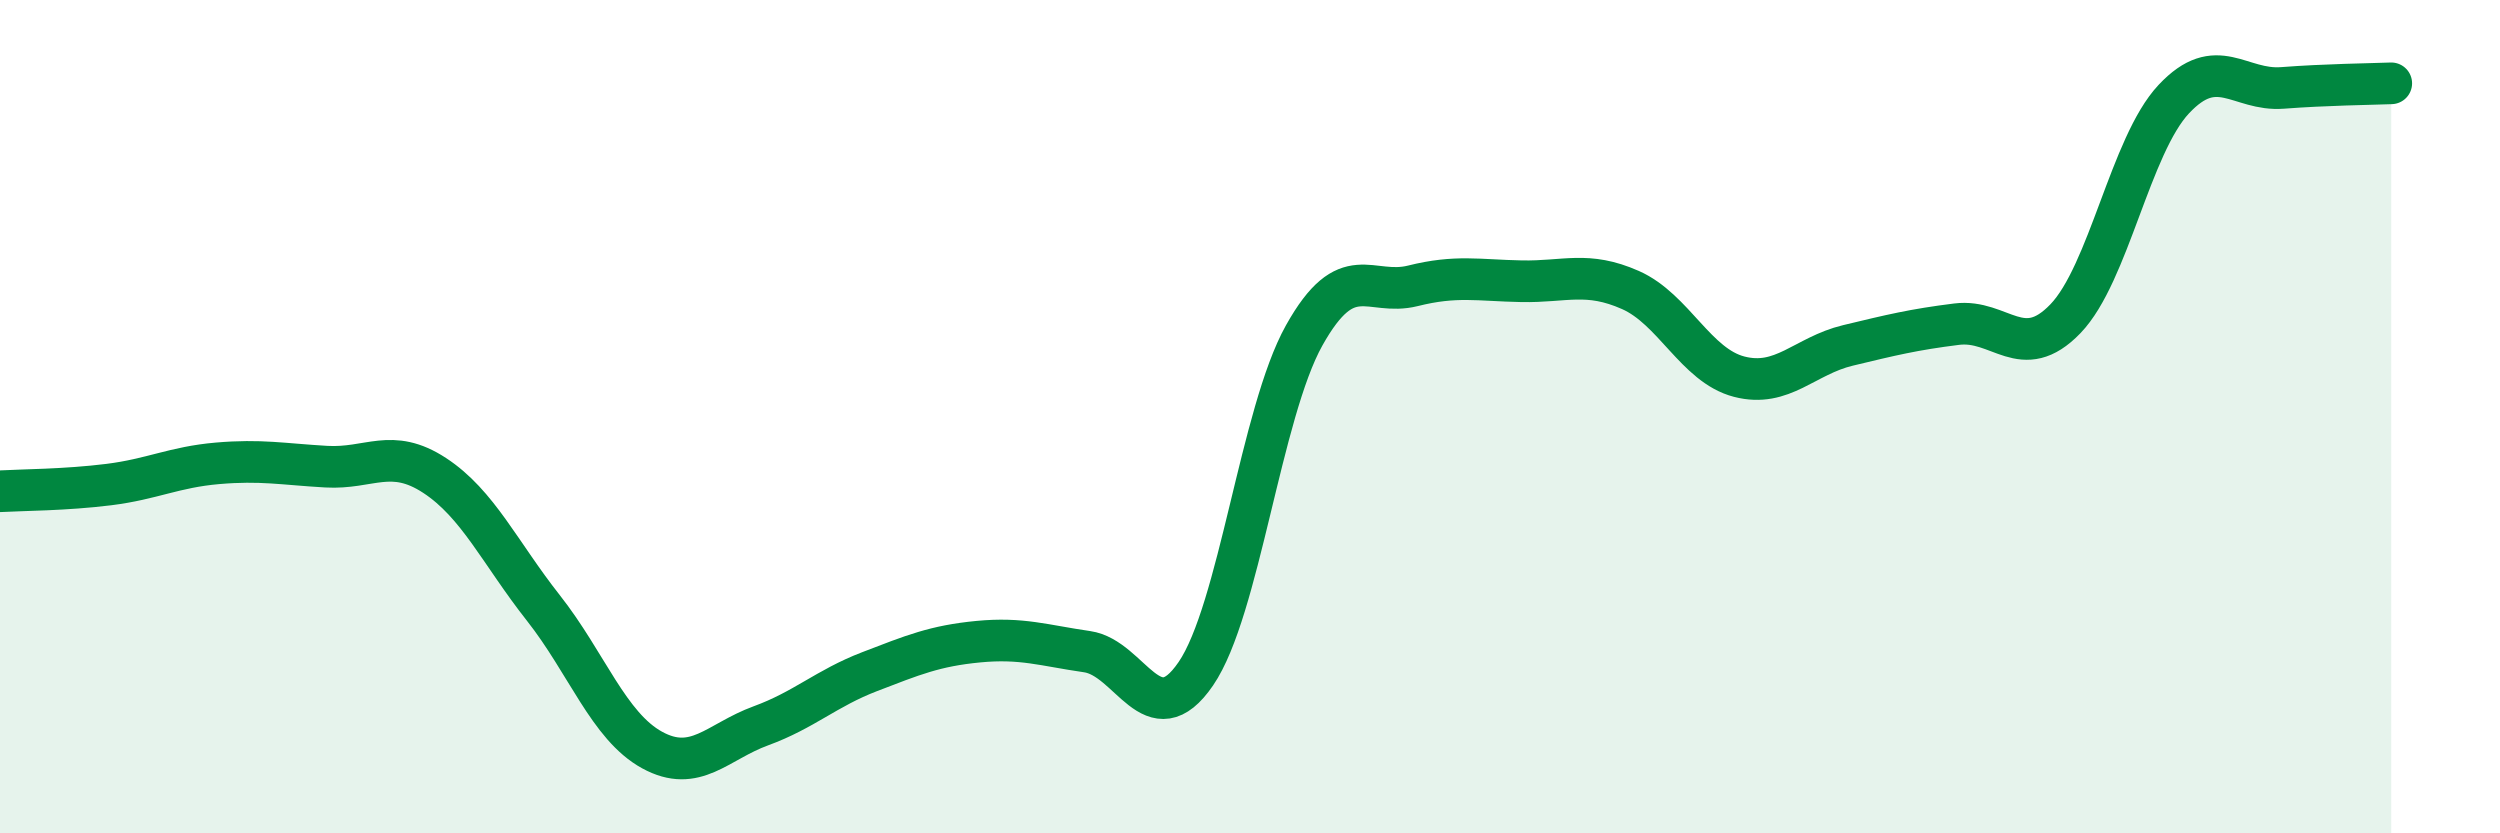
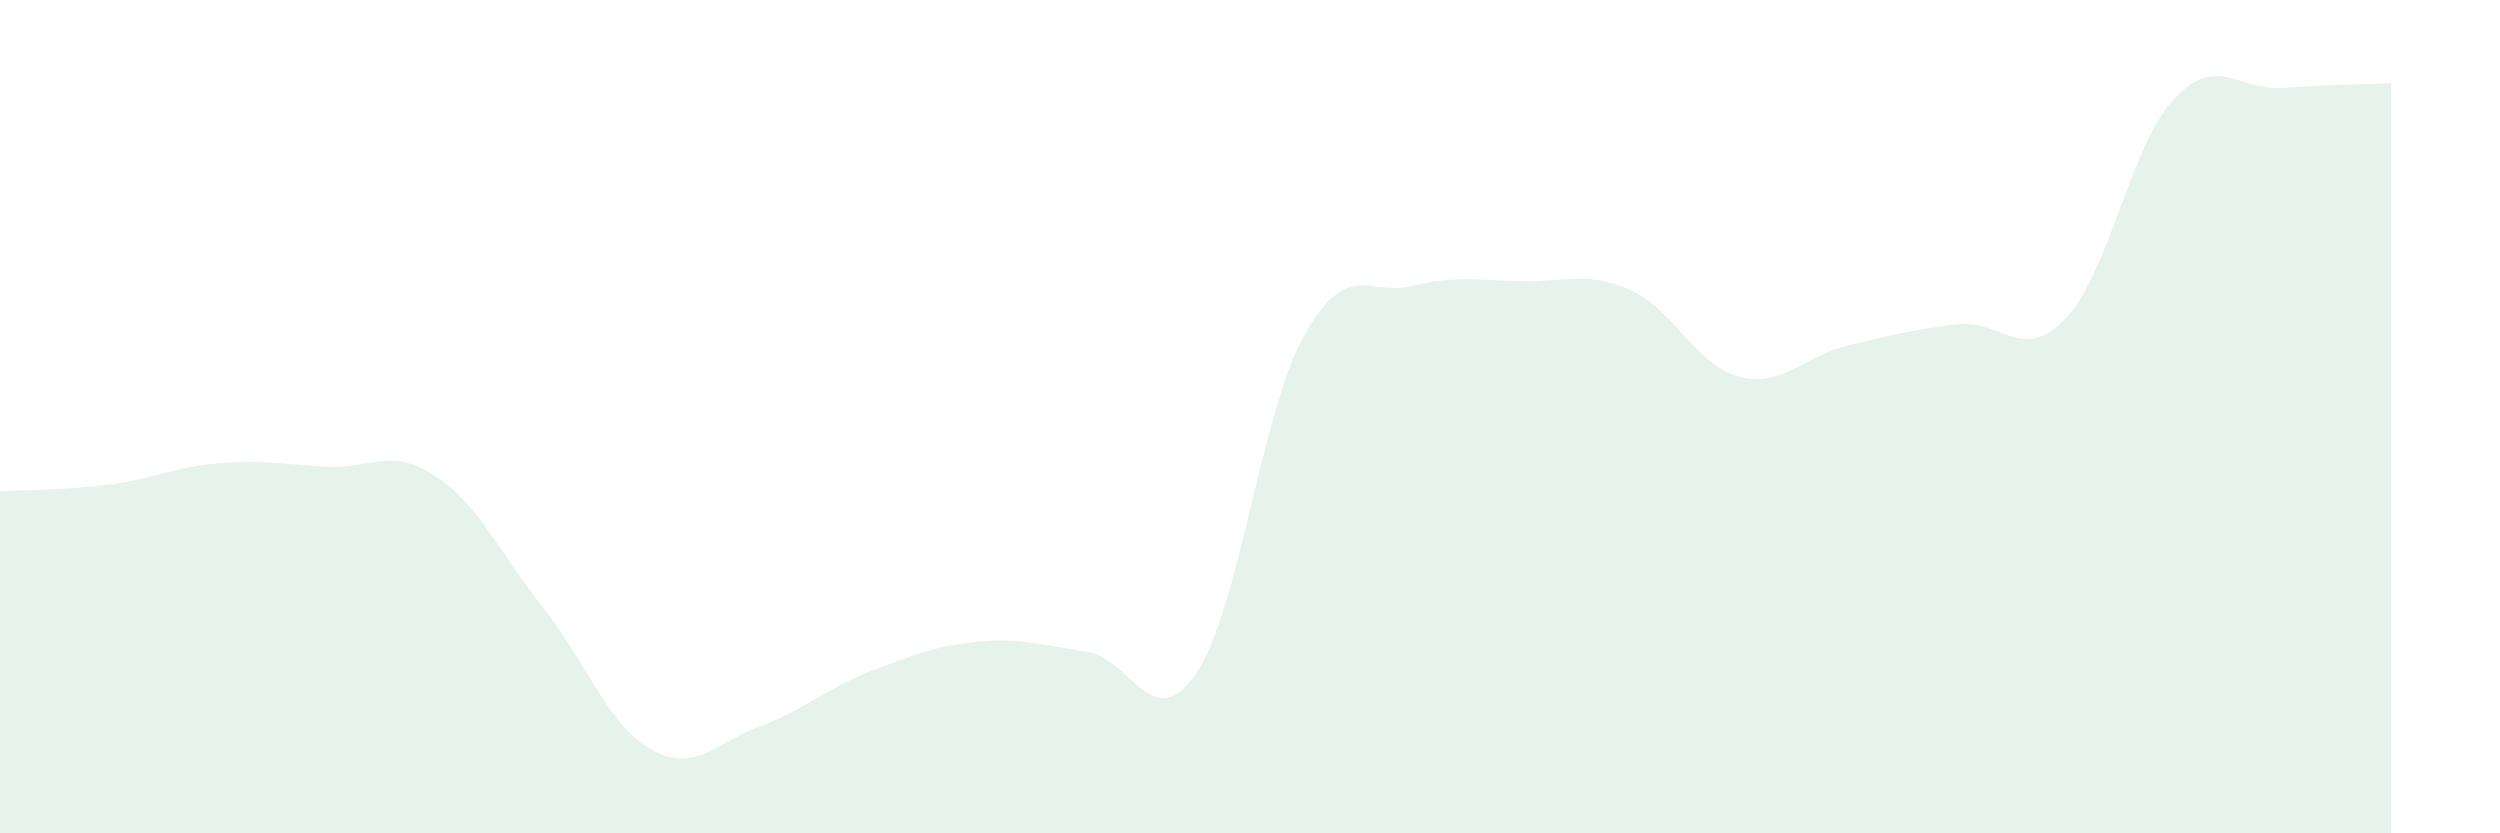
<svg xmlns="http://www.w3.org/2000/svg" width="60" height="20" viewBox="0 0 60 20">
  <path d="M 0,11.79 C 0.52,11.76 1.57,11.76 2.61,11.63 C 3.65,11.5 4.18,11.21 5.22,11.12 C 6.26,11.03 6.79,11.14 7.83,11.2 C 8.87,11.26 9.39,10.73 10.43,11.41 C 11.47,12.09 12,13.27 13.04,14.59 C 14.08,15.91 14.61,17.43 15.65,18 C 16.69,18.57 17.22,17.8 18.26,17.42 C 19.3,17.04 19.83,16.52 20.87,16.12 C 21.91,15.72 22.44,15.5 23.48,15.4 C 24.52,15.3 25.05,15.49 26.09,15.64 C 27.13,15.79 27.66,17.69 28.7,16.17 C 29.74,14.65 30.26,9.91 31.3,8.05 C 32.34,6.19 32.87,7.12 33.91,6.86 C 34.95,6.6 35.48,6.73 36.52,6.75 C 37.56,6.77 38.09,6.5 39.13,6.96 C 40.17,7.42 40.7,8.77 41.74,9.04 C 42.78,9.31 43.31,8.54 44.35,8.29 C 45.39,8.04 45.92,7.91 46.96,7.78 C 48,7.65 48.53,8.73 49.57,7.65 C 50.61,6.57 51.13,3.49 52.17,2.38 C 53.21,1.27 53.74,2.19 54.78,2.11 C 55.82,2.03 56.87,2.02 57.39,2L57.39 20L0 20Z" fill="#008740" opacity="0.1" stroke-linecap="round" stroke-linejoin="round" />
-   <path d="M 0,11.79 C 0.52,11.76 1.57,11.76 2.61,11.63 C 3.65,11.5 4.18,11.21 5.22,11.12 C 6.26,11.03 6.79,11.14 7.83,11.2 C 8.87,11.26 9.39,10.73 10.43,11.41 C 11.47,12.09 12,13.27 13.04,14.59 C 14.08,15.91 14.61,17.43 15.65,18 C 16.69,18.57 17.22,17.8 18.26,17.42 C 19.3,17.04 19.83,16.52 20.87,16.12 C 21.91,15.72 22.44,15.5 23.48,15.4 C 24.52,15.3 25.05,15.49 26.09,15.64 C 27.13,15.79 27.66,17.69 28.7,16.17 C 29.74,14.65 30.26,9.91 31.3,8.05 C 32.34,6.19 32.87,7.12 33.91,6.86 C 34.95,6.6 35.48,6.73 36.52,6.75 C 37.56,6.77 38.09,6.5 39.13,6.96 C 40.17,7.42 40.7,8.77 41.74,9.04 C 42.78,9.31 43.31,8.54 44.35,8.29 C 45.39,8.04 45.92,7.91 46.96,7.78 C 48,7.65 48.53,8.73 49.57,7.65 C 50.61,6.57 51.13,3.49 52.17,2.38 C 53.21,1.27 53.74,2.19 54.78,2.11 C 55.82,2.03 56.87,2.02 57.39,2" stroke="#008740" stroke-width="1" fill="none" stroke-linecap="round" stroke-linejoin="round" />
</svg>